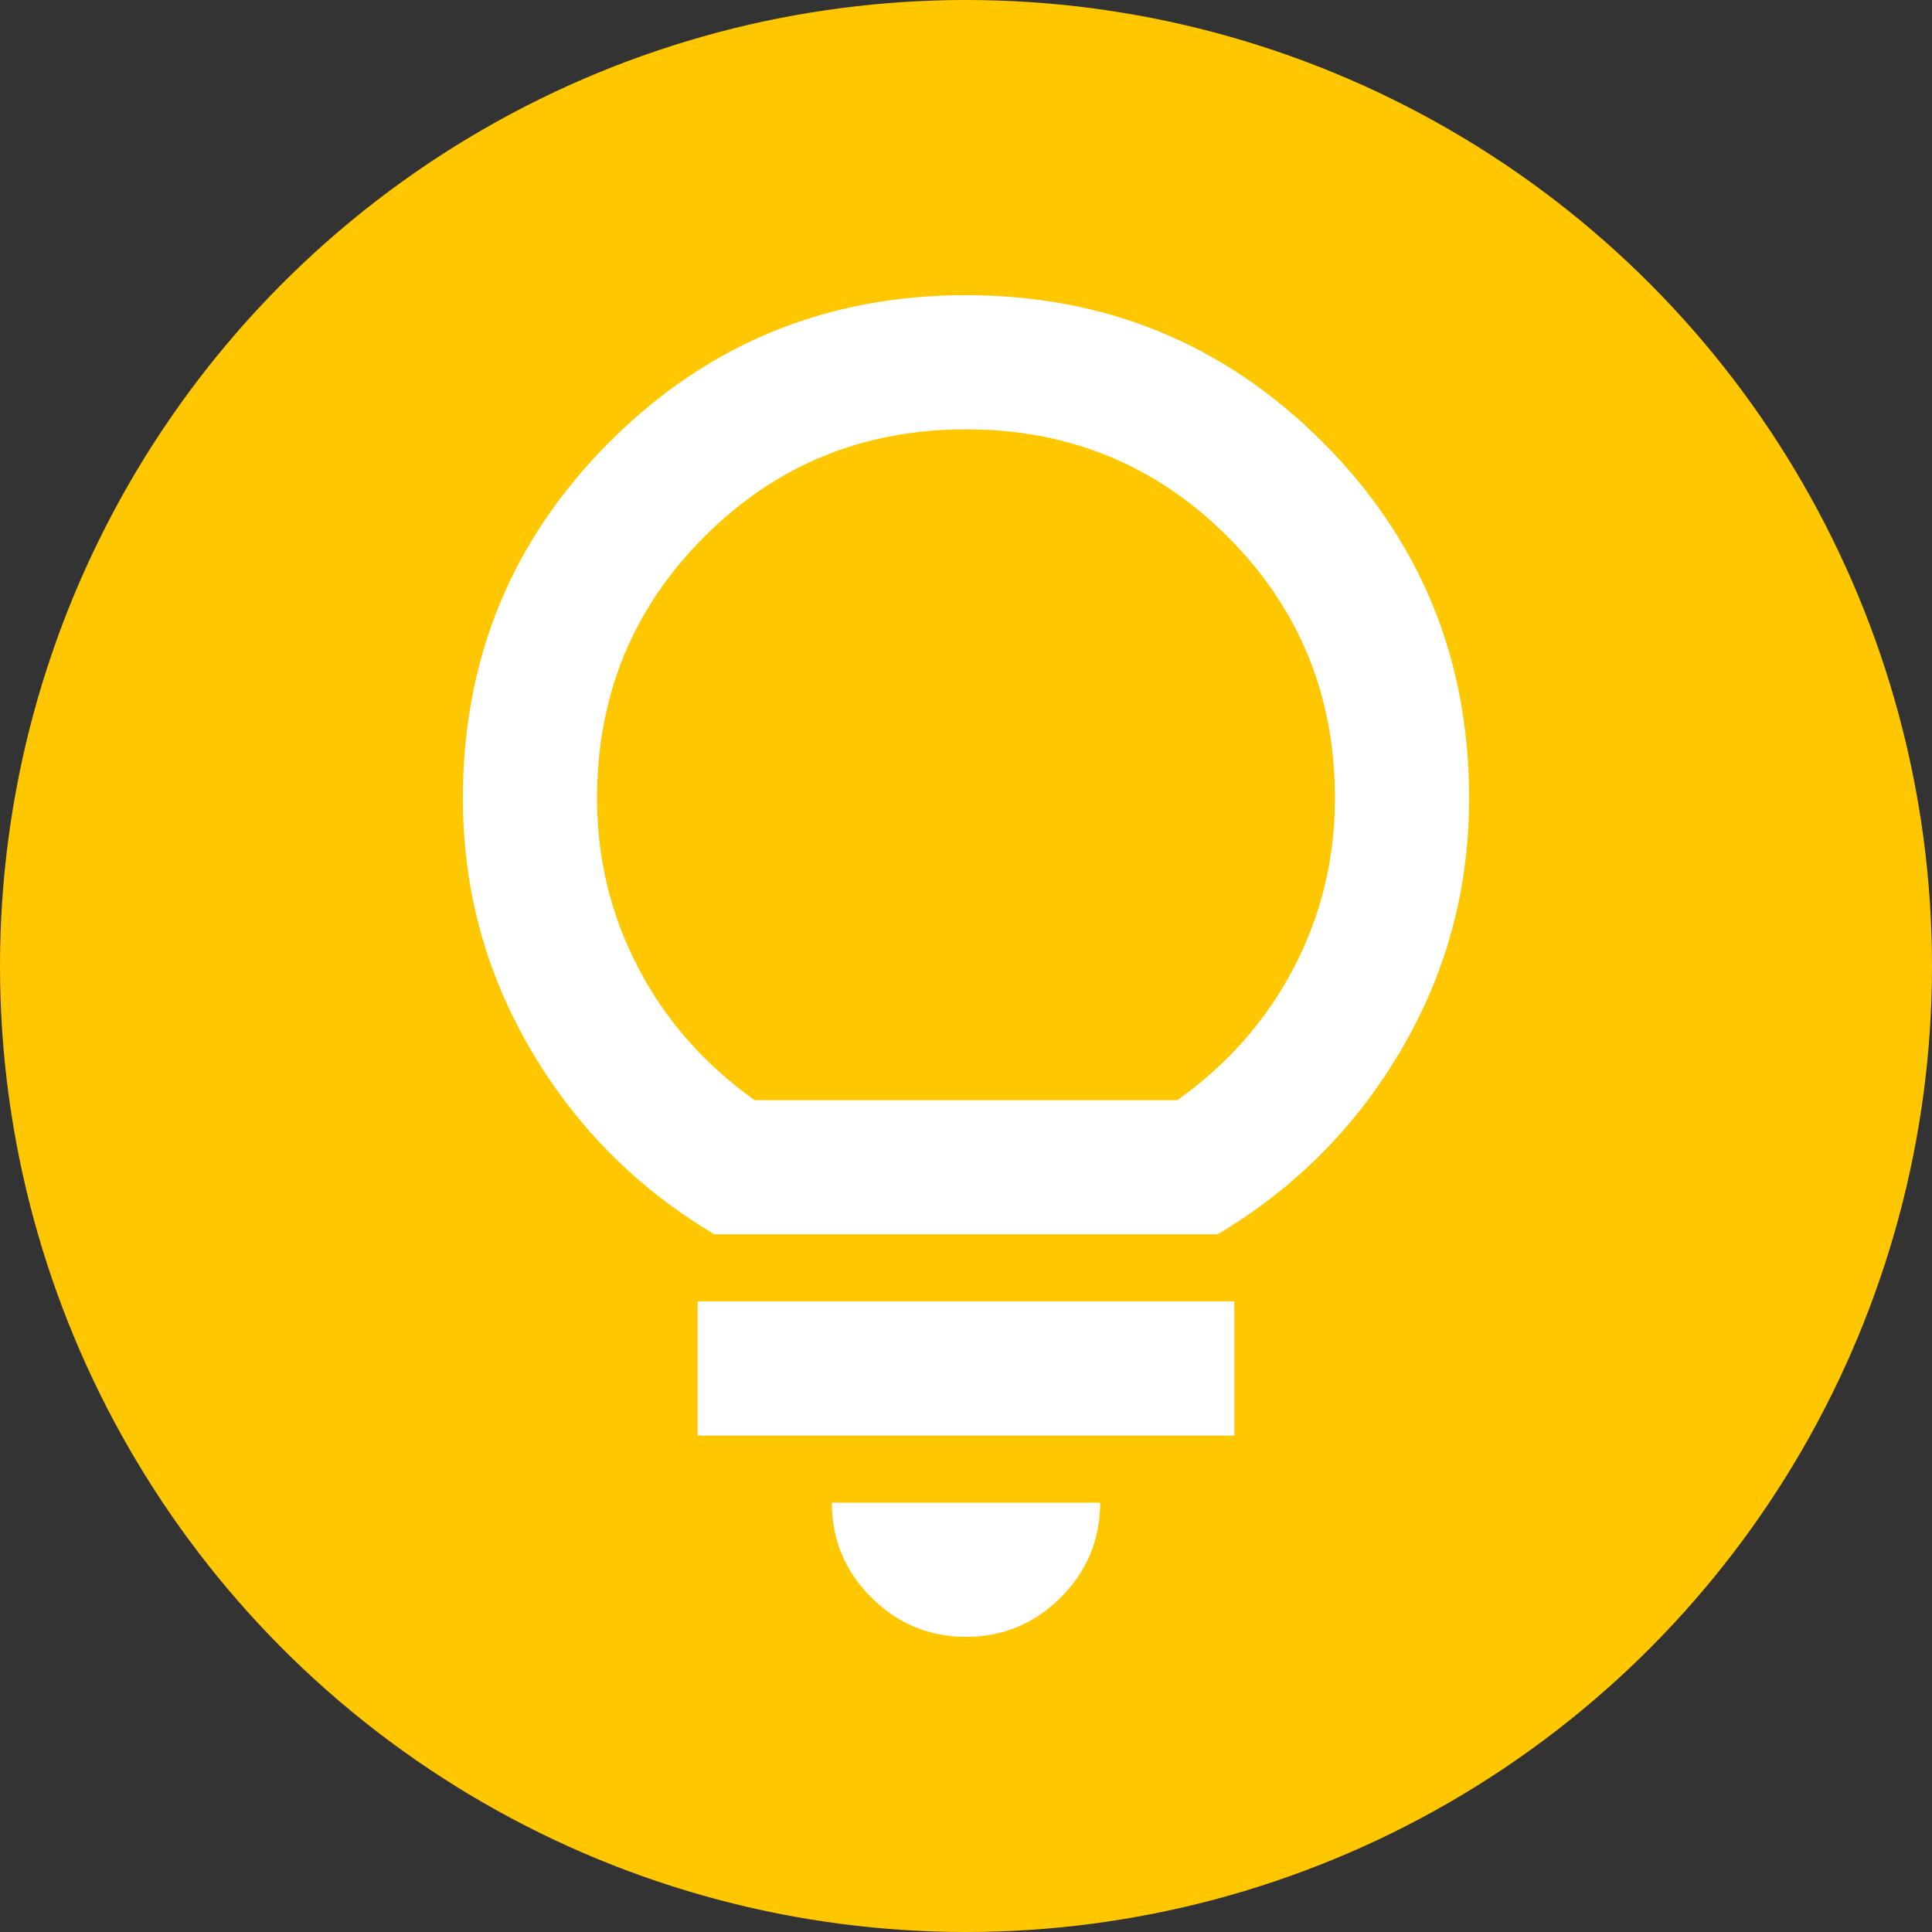
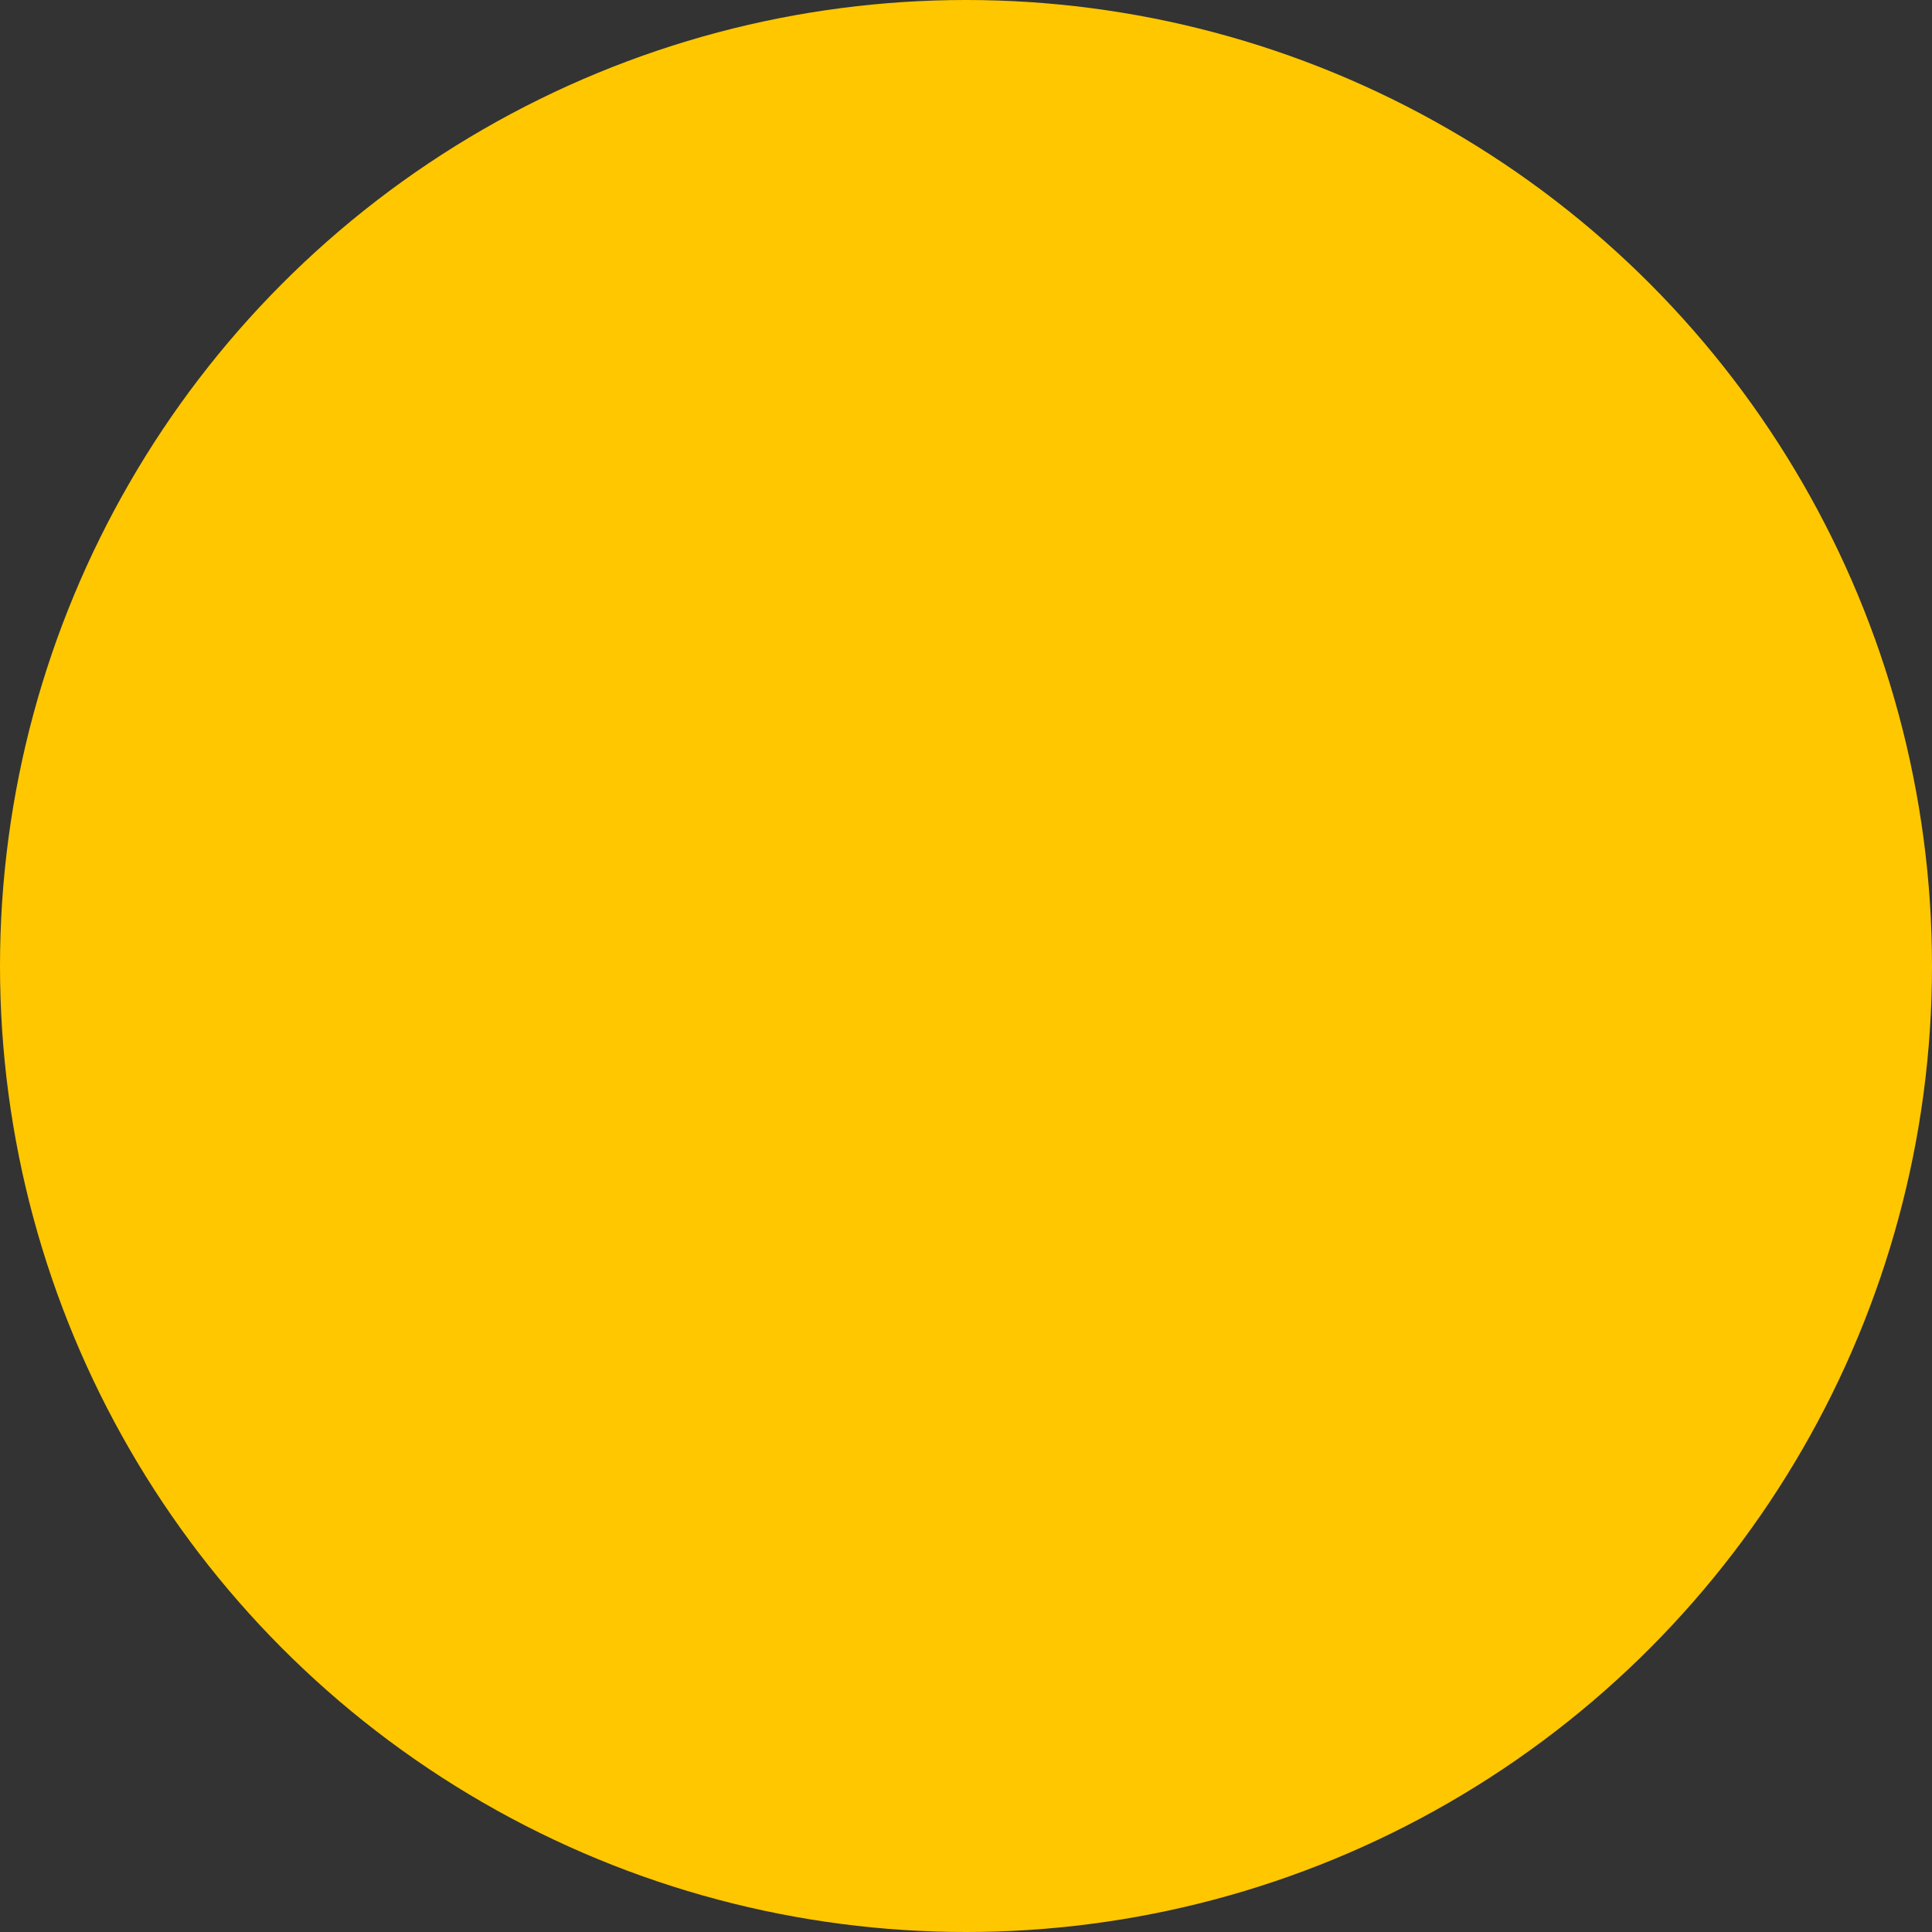
<svg xmlns="http://www.w3.org/2000/svg" width="36" height="36" viewBox="0 0 36 36" fill="none">
  <rect x="0" y="0" width="36" height="36" fill="#333333" stroke="none" />
  <circle cx="18" cy="18" r="18" fill="#FFC700" />
  <mask id="mask0_1155_784" style="mask-type:alpha" maskUnits="userSpaceOnUse" x="3" y="3" width="30" height="30">
-     <rect x="3" y="3" width="30" height="30" fill="white" />
-   </mask>
+     </mask>
  <g mask="url(#mask0_1155_784)">
-     <path d="M18 30.5C17.312 30.5 16.724 30.255 16.234 29.766C15.745 29.276 15.5 28.688 15.5 28H20.5C20.5 28.688 20.255 29.276 19.766 29.766C19.276 30.255 18.688 30.5 18 30.5ZM13 26.75V24.25H23V26.75H13ZM13.312 23C11.875 22.146 10.734 21 9.891 19.562C9.047 18.125 8.625 16.562 8.625 14.875C8.625 12.271 9.536 10.057 11.359 8.234C13.182 6.411 15.396 5.5 18 5.5C20.604 5.5 22.818 6.411 24.641 8.234C26.463 10.057 27.375 12.271 27.375 14.875C27.375 16.562 26.953 18.125 26.109 19.562C25.266 21 24.125 22.146 22.688 23H13.312ZM14.062 20.5H21.938C22.875 19.833 23.599 19.01 24.109 18.031C24.62 17.052 24.875 16 24.875 14.875C24.875 12.958 24.208 11.333 22.875 10C21.542 8.667 19.917 8 18 8C16.083 8 14.458 8.667 13.125 10C11.792 11.333 11.125 12.958 11.125 14.875C11.125 16 11.38 17.052 11.891 18.031C12.401 19.01 13.125 19.833 14.062 20.5Z" fill="white" />
-   </g>
+     </g>
</svg>